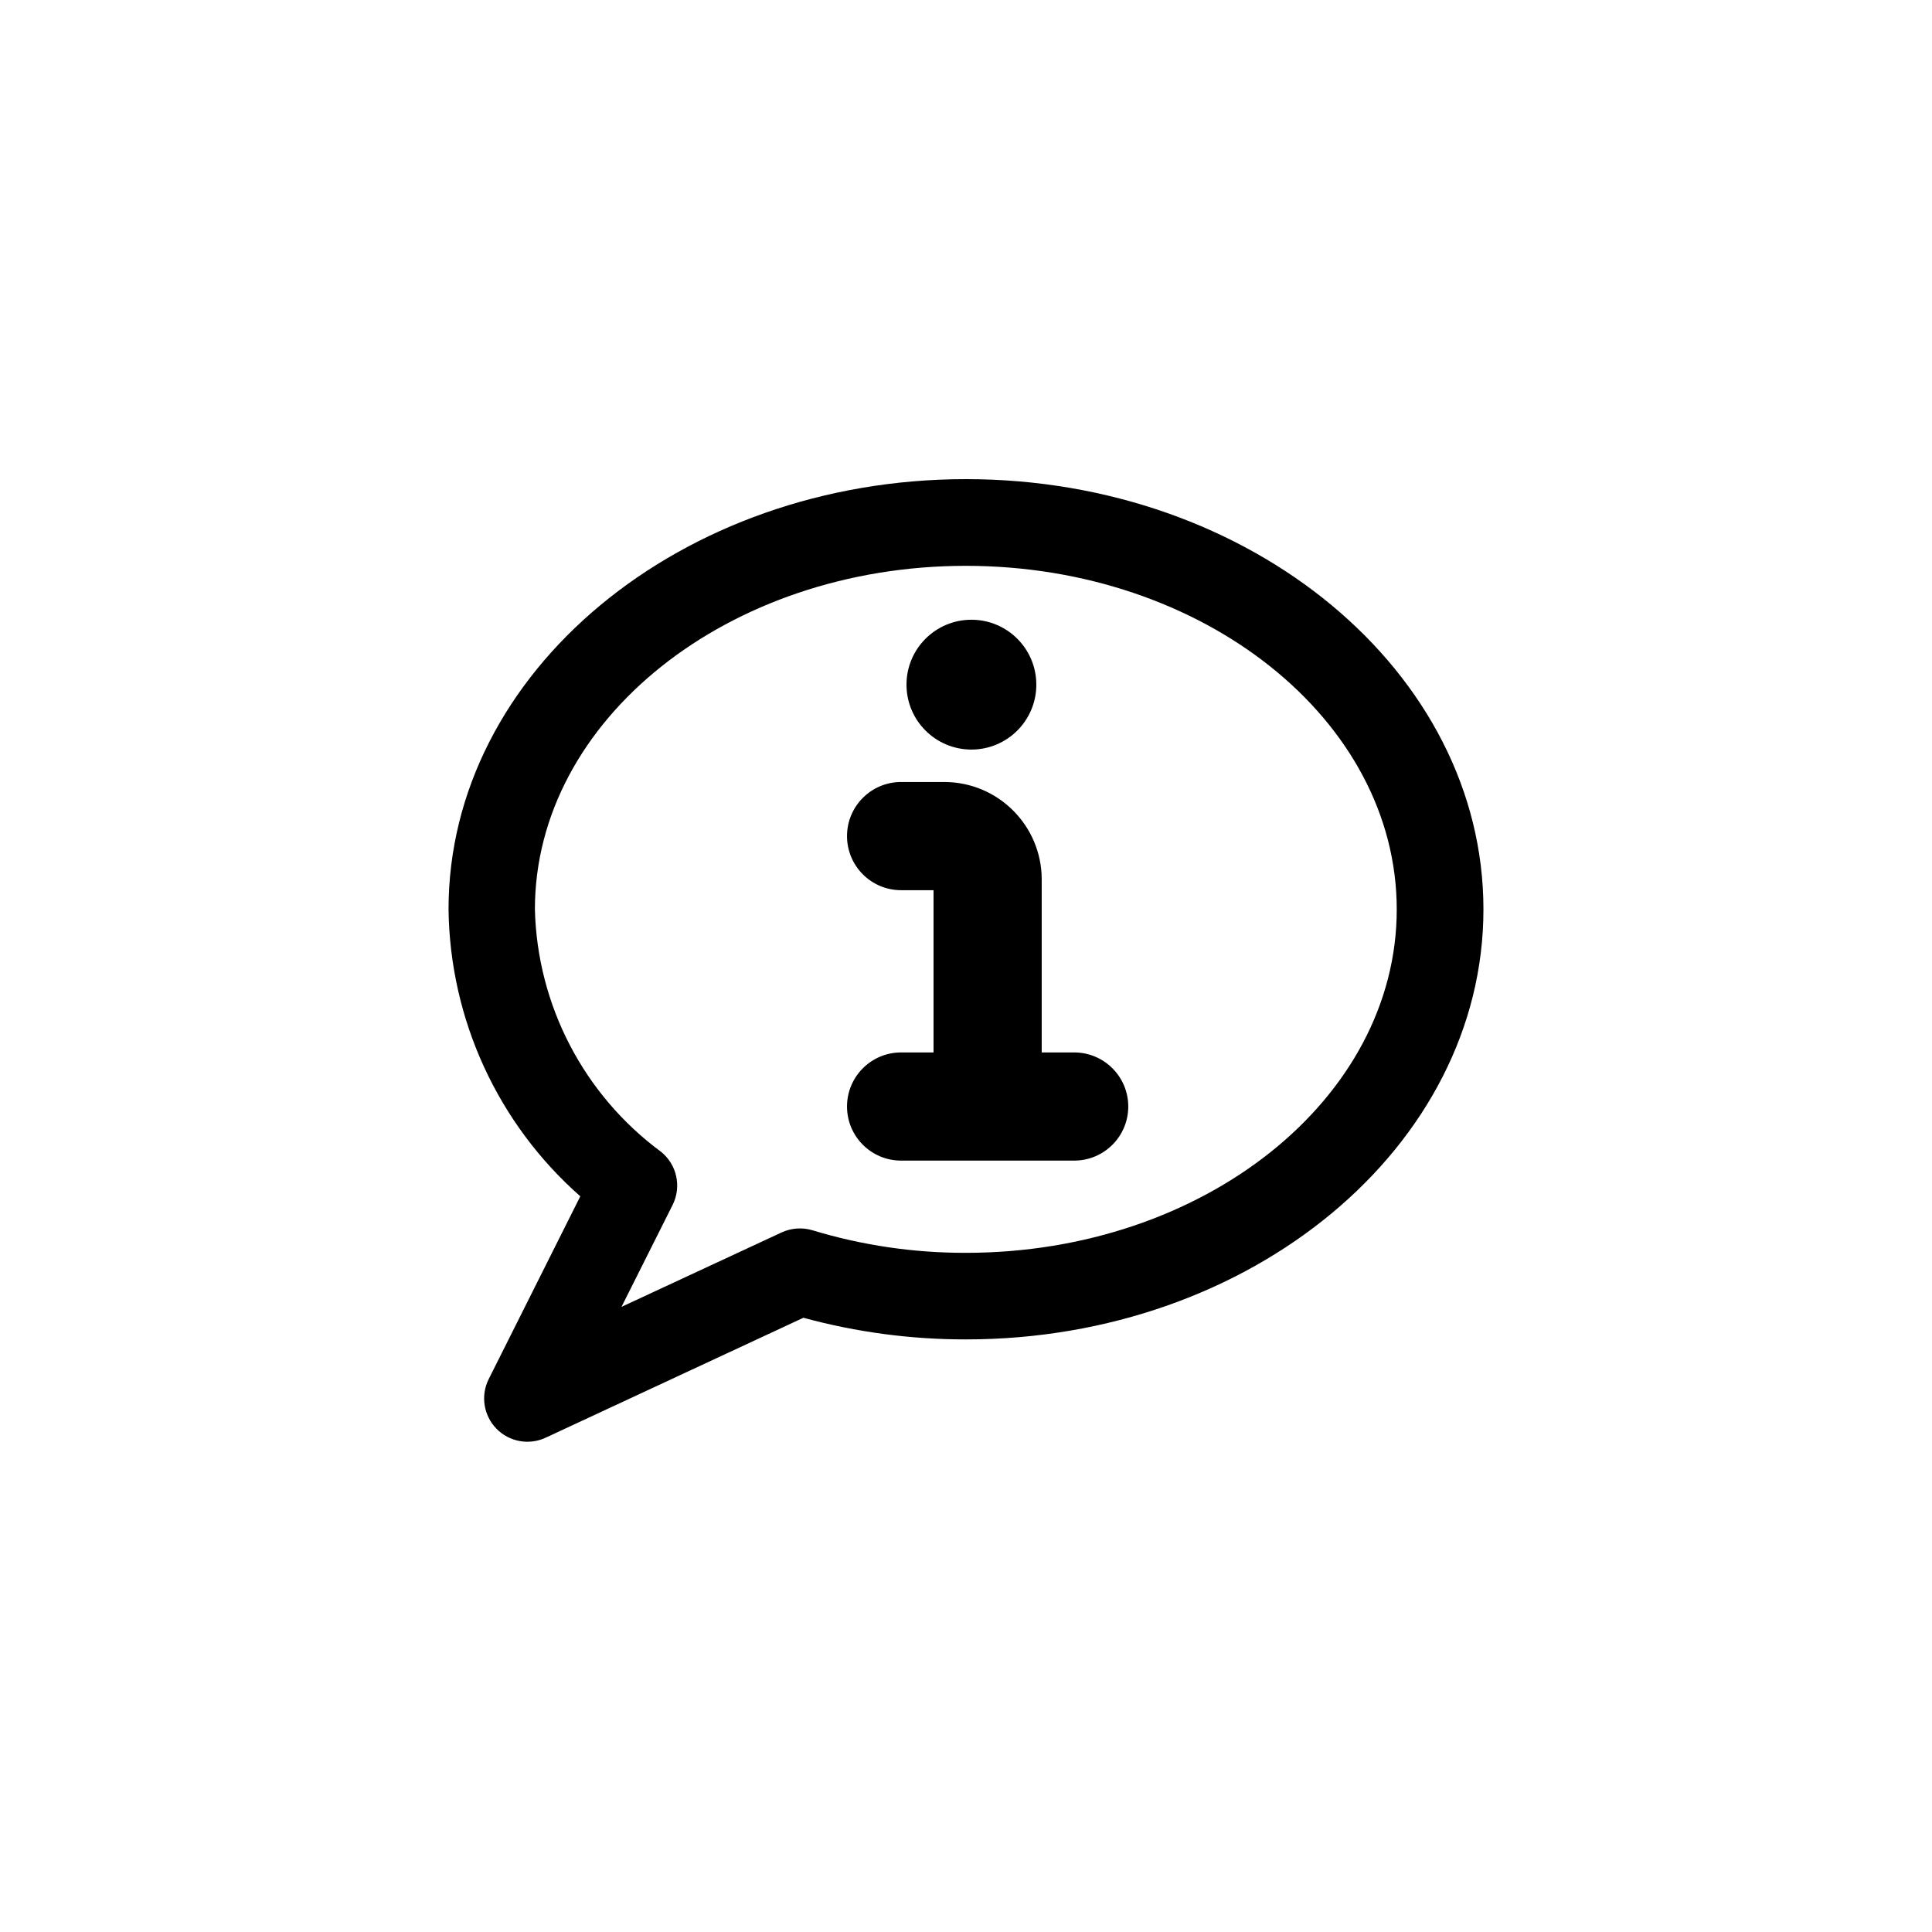
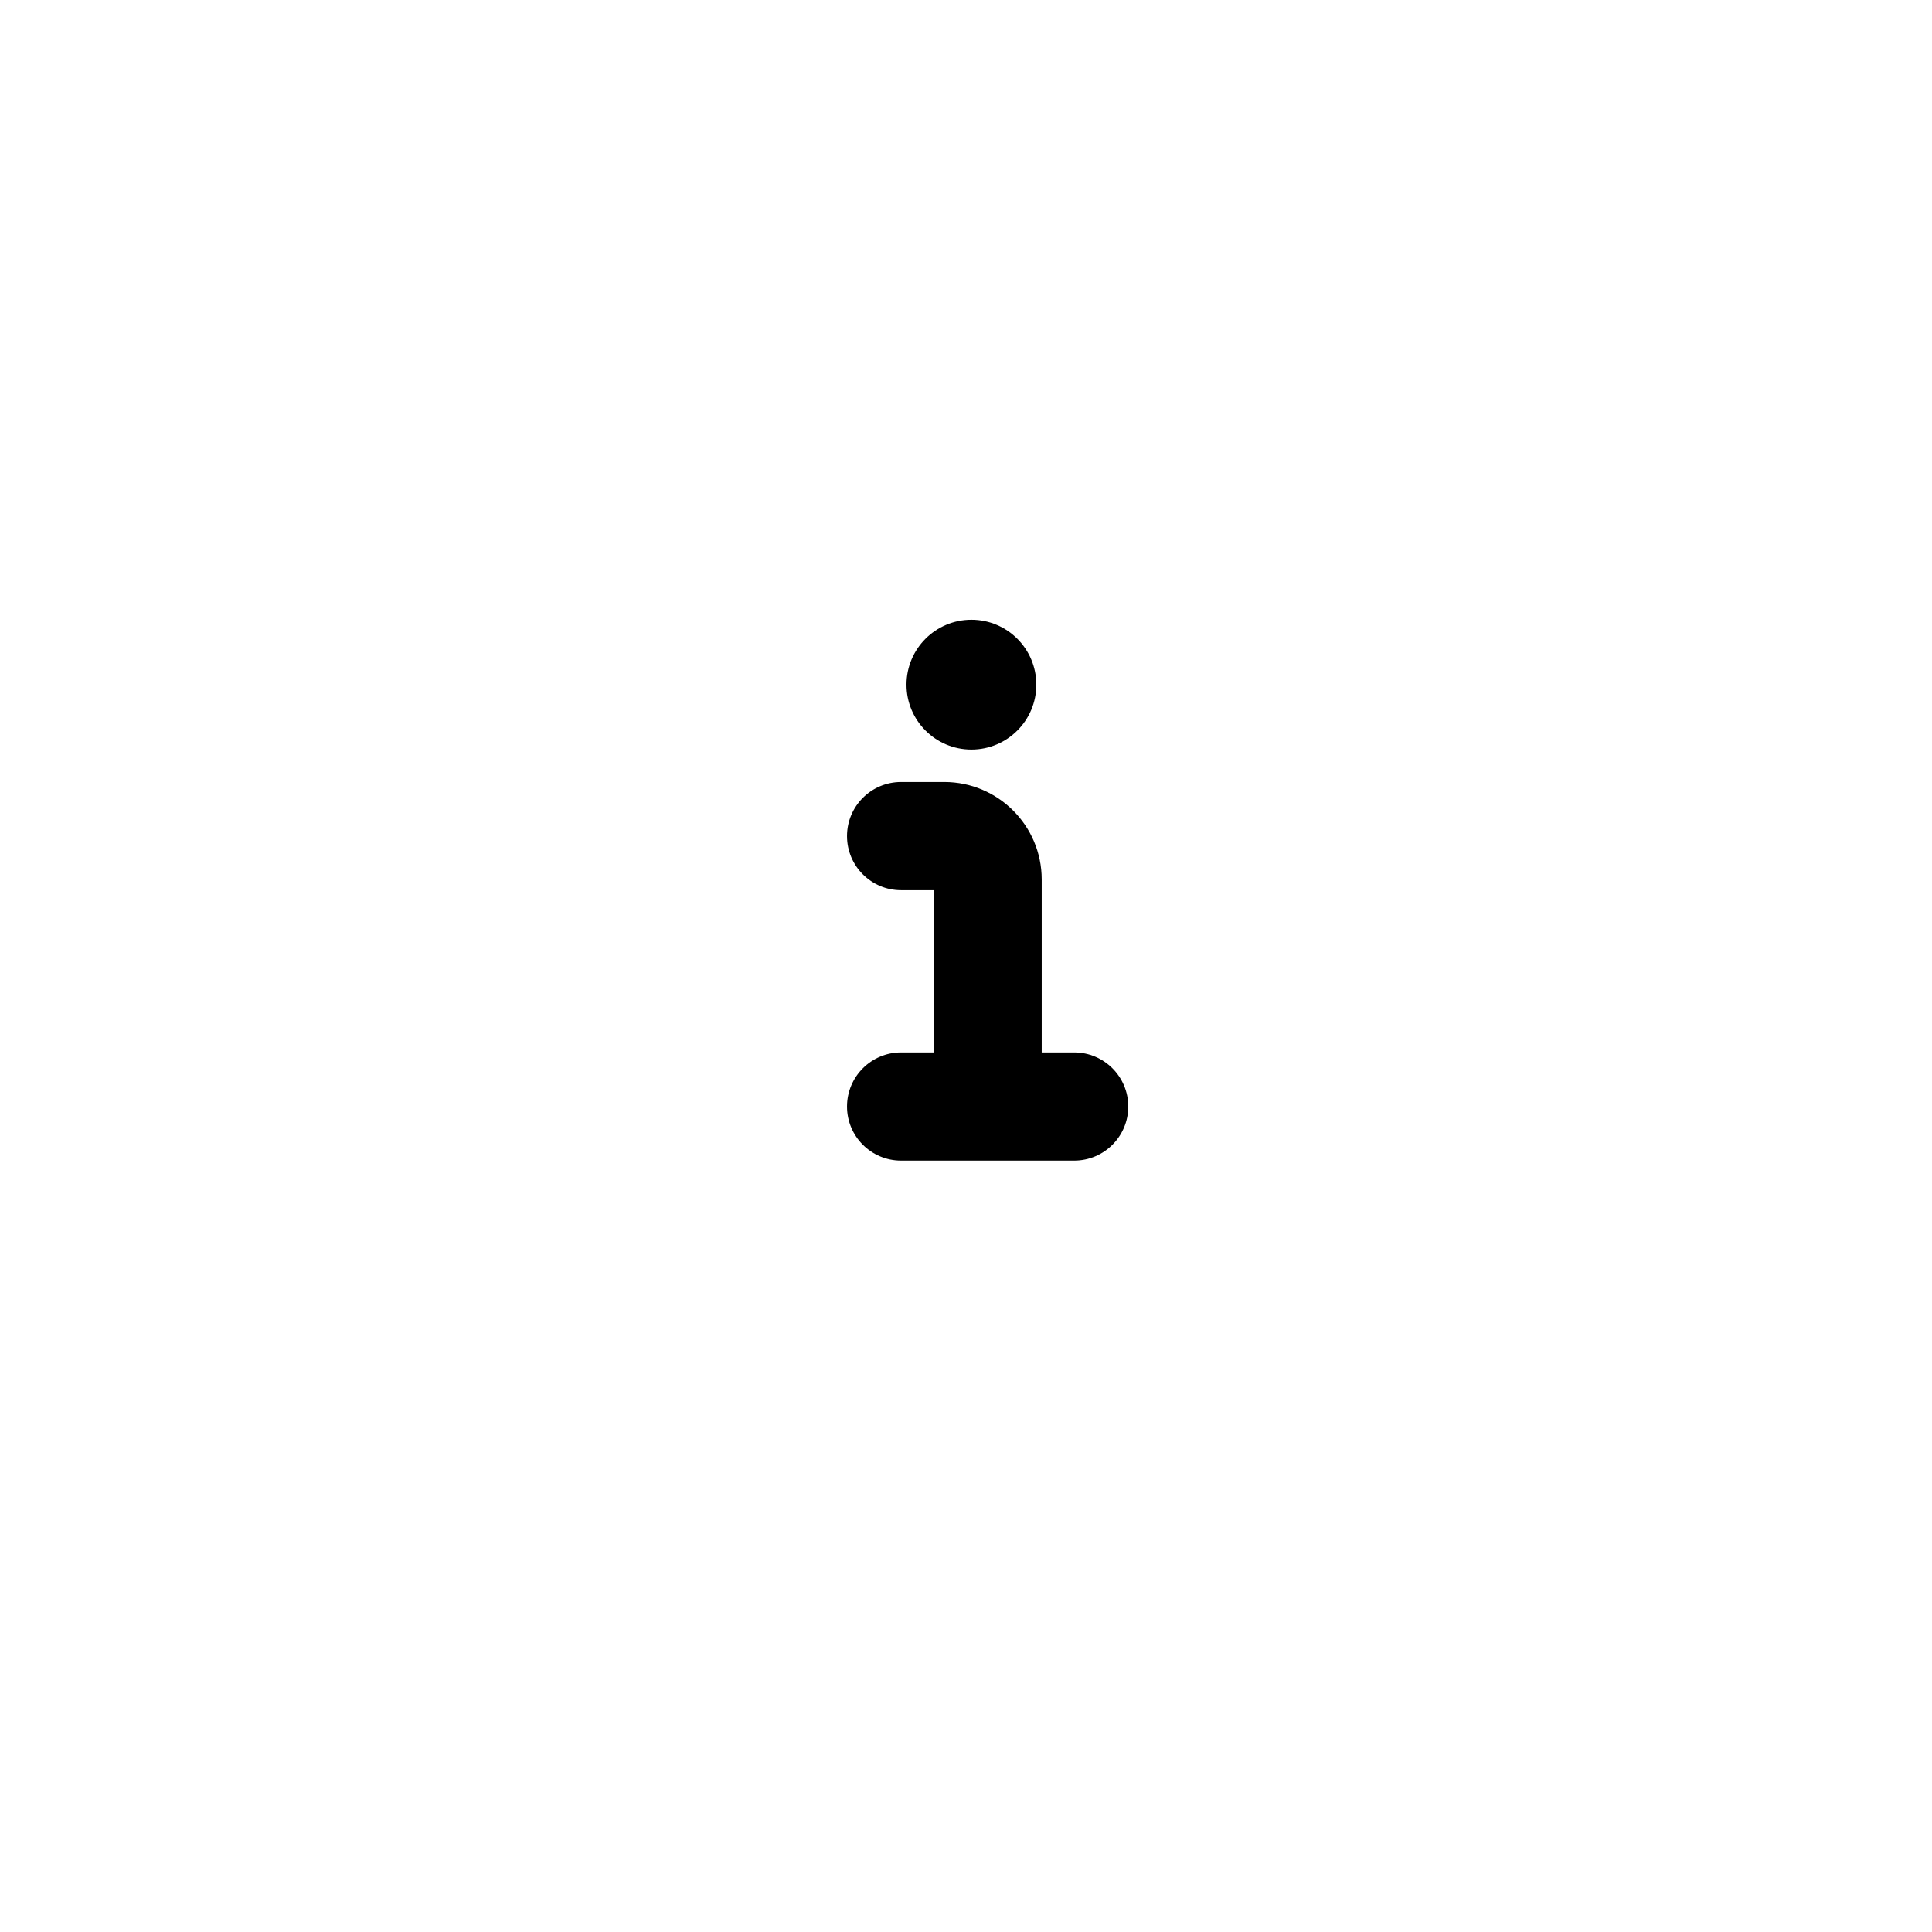
<svg xmlns="http://www.w3.org/2000/svg" width="80" height="80" viewBox="0 0 80 80" fill="none">
-   <path fill-rule="evenodd" clip-rule="evenodd" d="M18.573 37.651C18.573 27.829 28.186 19.84 40 19.84C51.814 19.84 61.426 27.832 61.426 37.653C61.426 47.473 51.814 55.462 40 55.462C37.725 55.465 35.461 55.164 33.267 54.566L22.594 59.532C21.903 59.854 21.085 59.703 20.554 59.157C20.023 58.61 19.895 57.788 20.236 57.106L24.029 49.537C20.61 46.525 18.628 42.206 18.573 37.651ZM33.643 50.943C35.704 51.568 37.846 51.883 40 51.877C49.838 51.877 57.836 45.504 57.836 37.658C57.836 29.812 49.831 23.43 39.993 23.43C30.155 23.43 22.149 29.812 22.149 37.658C22.248 41.629 24.174 45.331 27.369 47.691C28.028 48.219 28.23 49.136 27.852 49.892L25.735 54.114L32.364 51.033C32.765 50.848 33.22 50.816 33.643 50.943Z" fill="black" />
  <path d="M44.479 43.579H43.135V36.413C43.132 34.187 41.329 32.384 39.104 32.381H37.312C36.075 32.381 35.073 33.384 35.073 34.621C35.073 35.858 36.075 36.861 37.312 36.861H38.656V43.579H37.312C36.075 43.579 35.073 44.582 35.073 45.819C35.073 47.056 36.075 48.058 37.312 48.058H44.479C45.716 48.058 46.719 47.056 46.719 45.819C46.719 44.582 45.716 43.579 44.479 43.579Z" fill="black" />
  <circle cx="40.224" cy="28.35" r="2.688" fill="black" />
</svg>